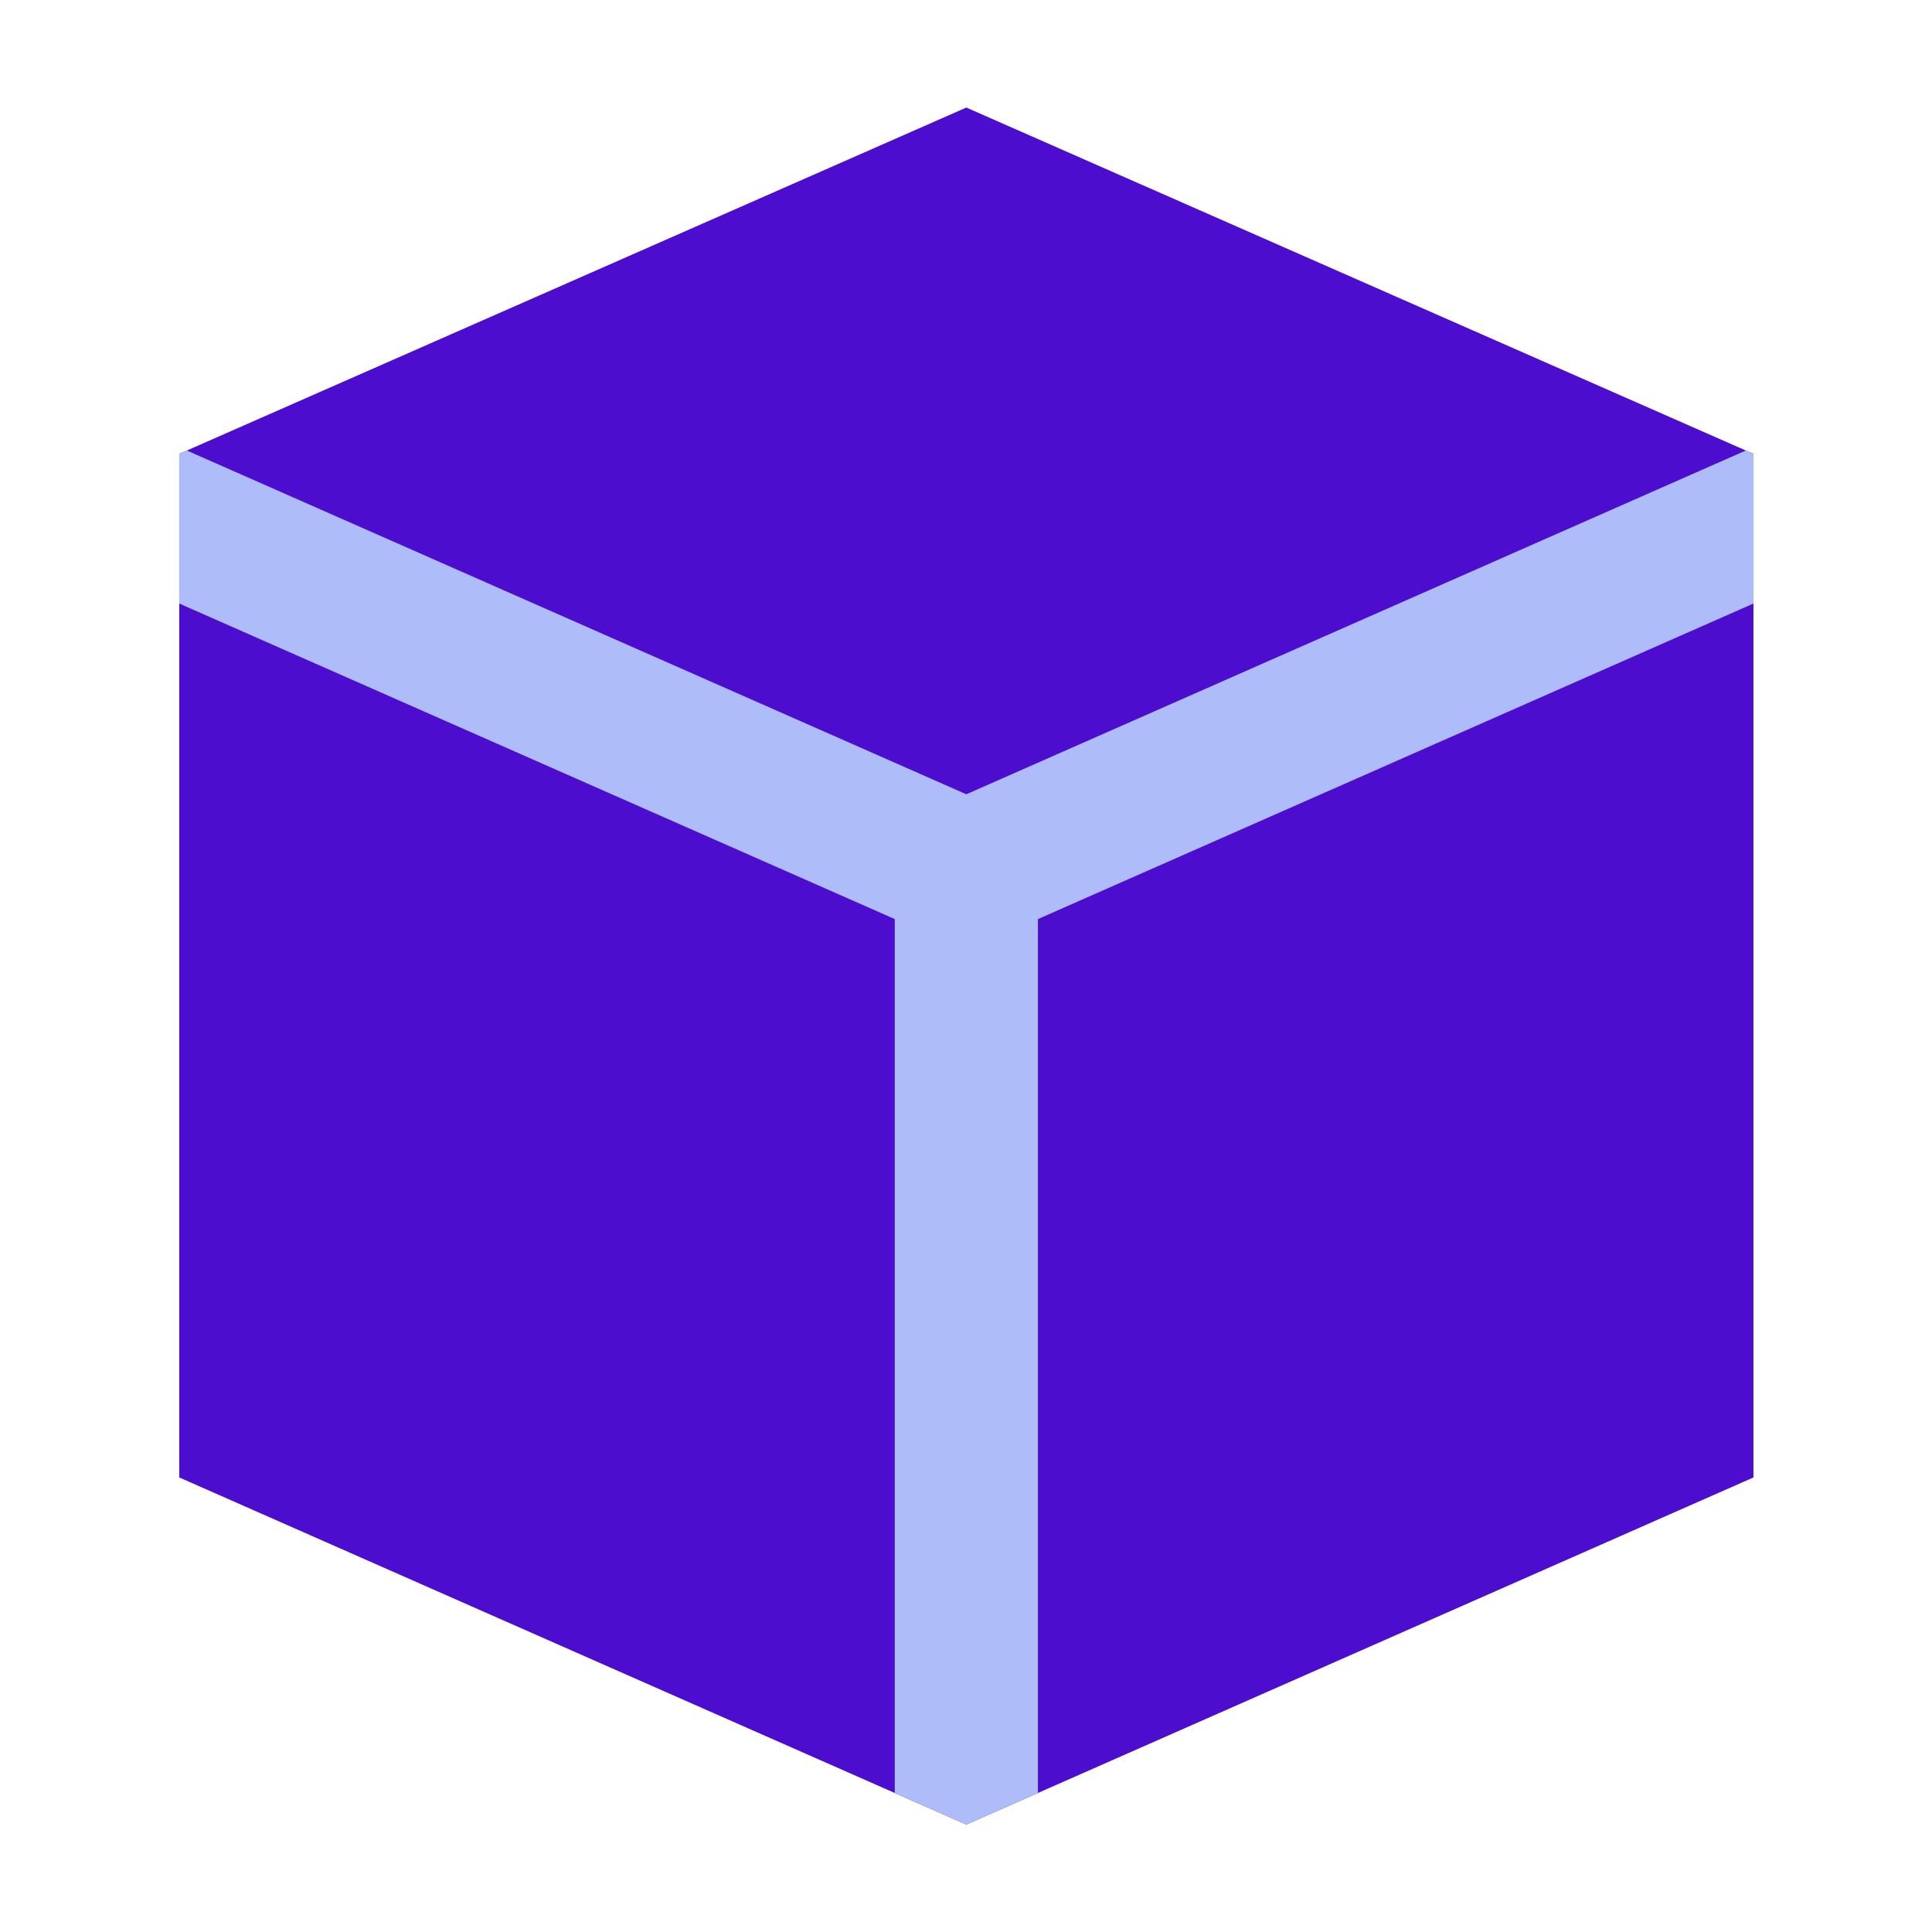
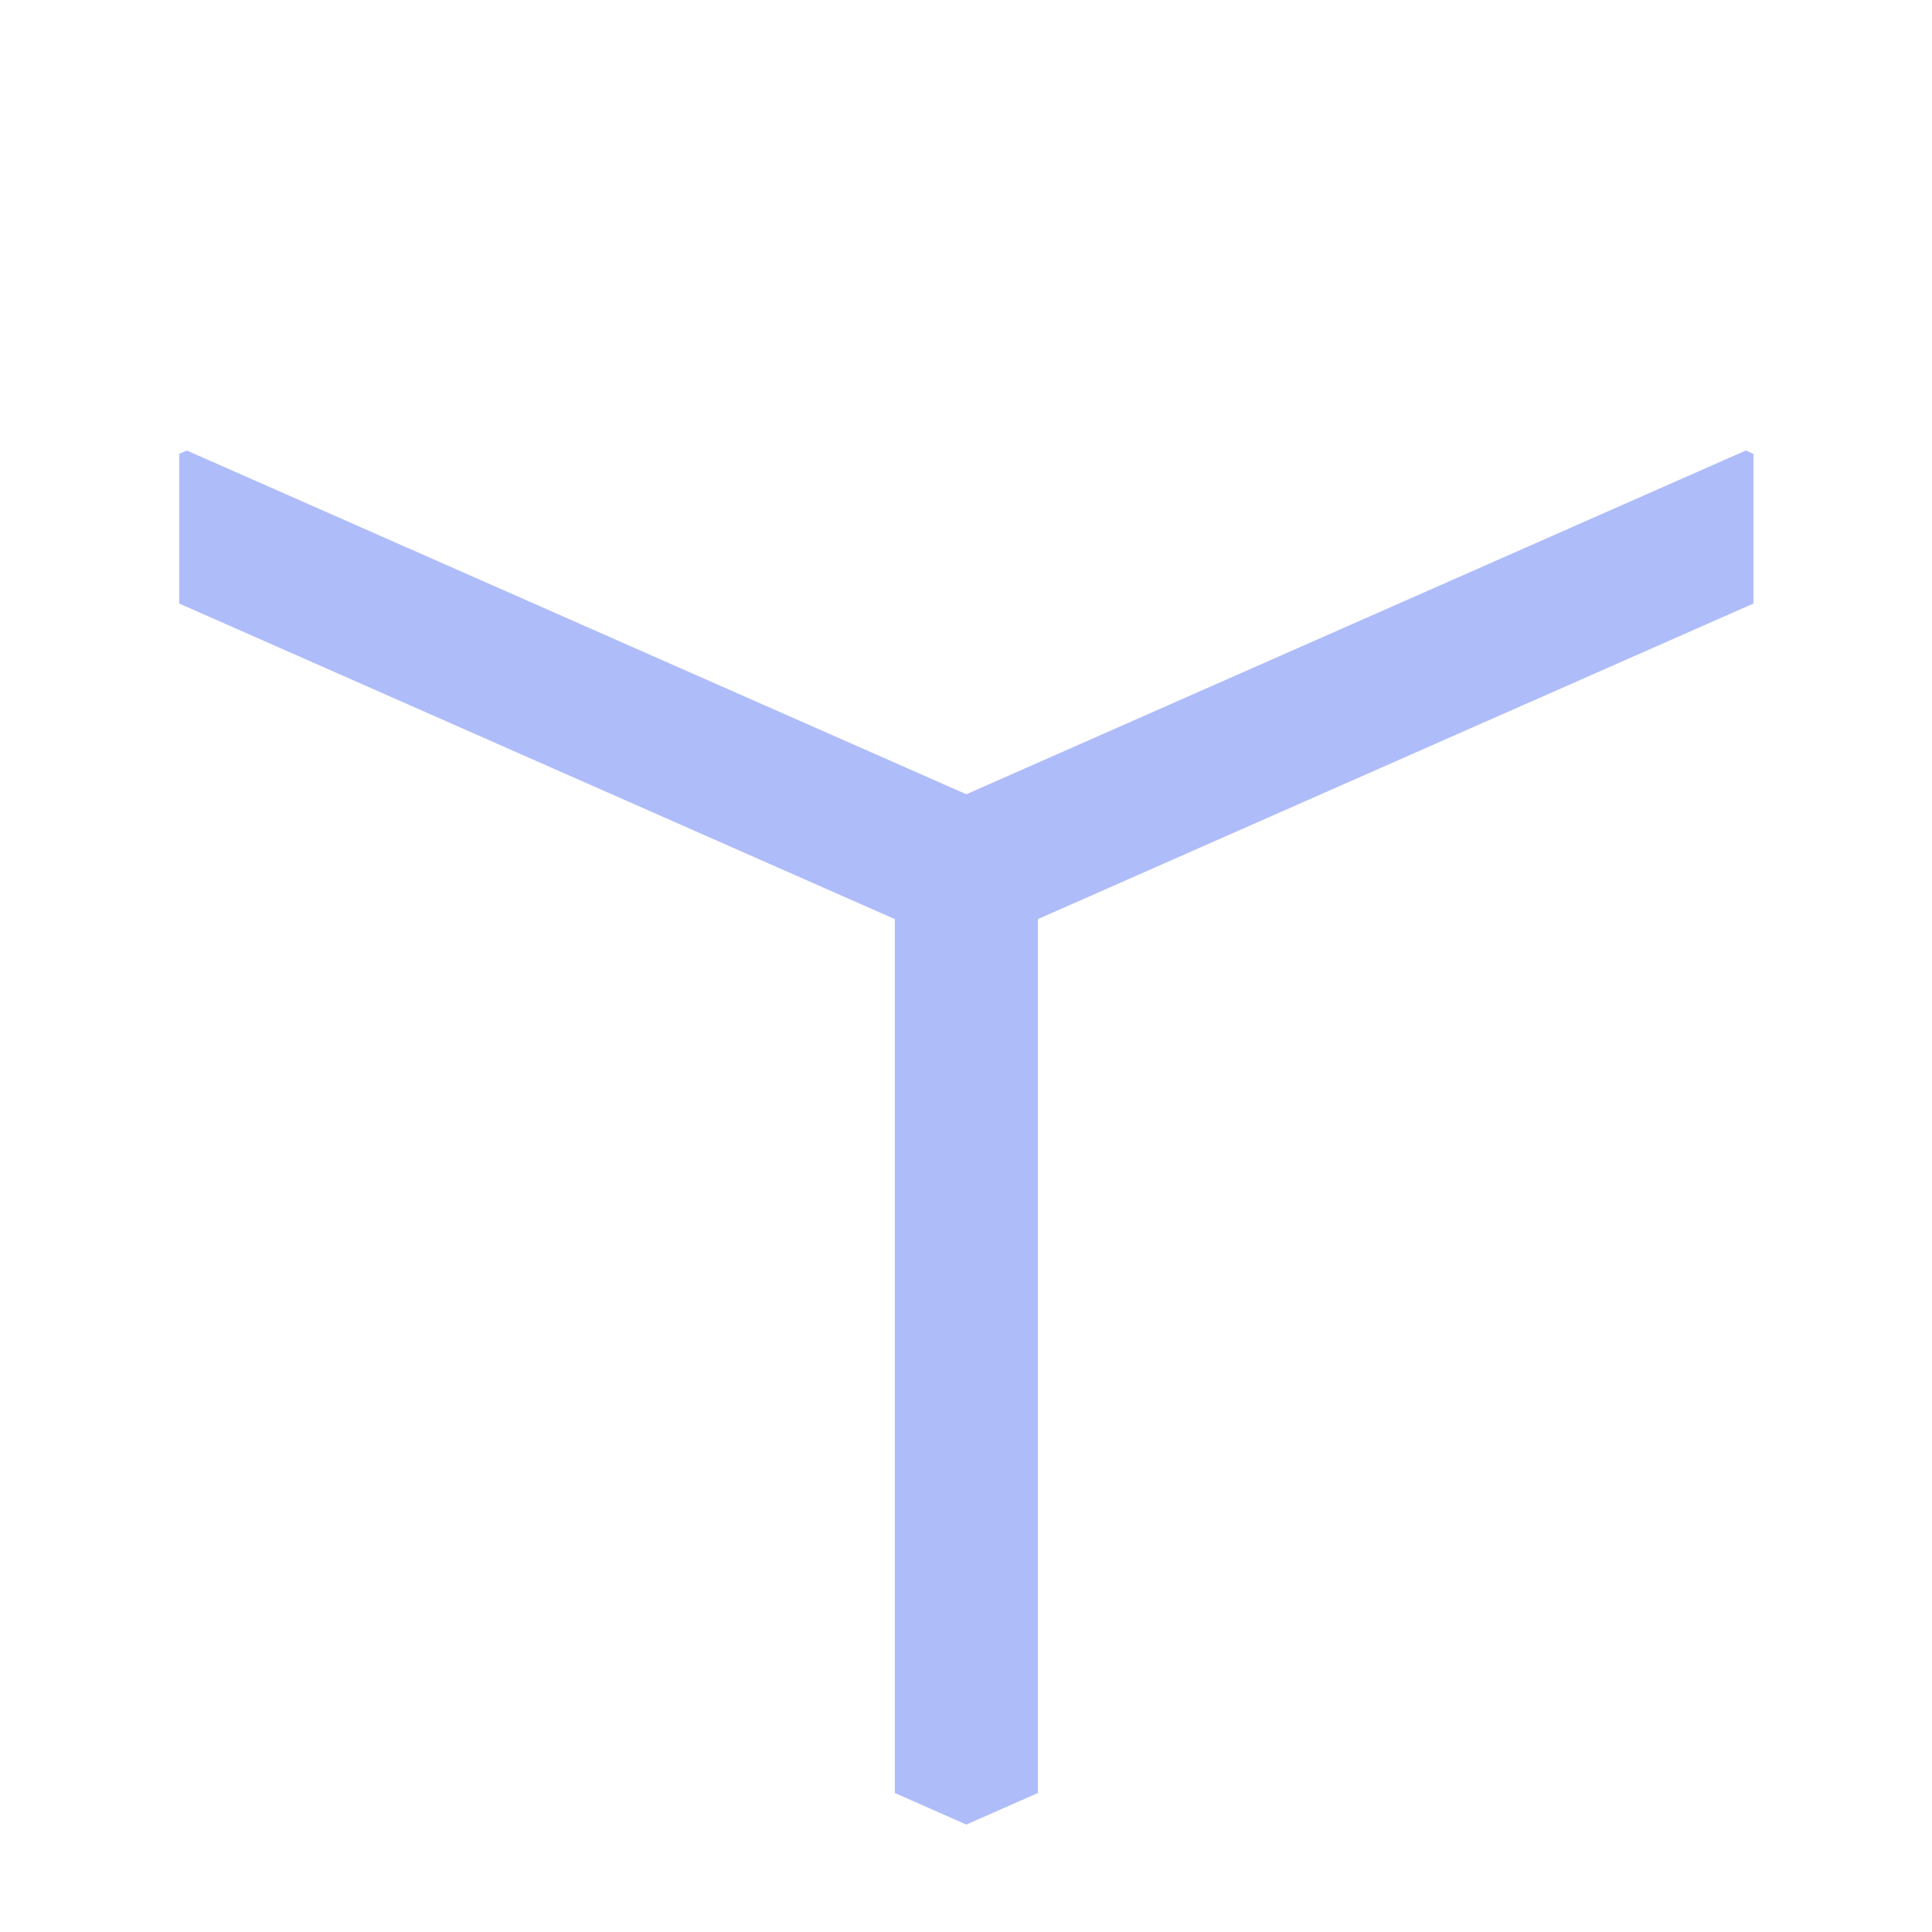
<svg xmlns="http://www.w3.org/2000/svg" width="36" height="36" viewBox="0 0 36 36" fill="none">
-   <path d="M32.673 27.53V8.457L18.006 2.004L3.34 8.457V27.53L18.006 33.998L32.673 27.53Z" fill="#4D0DCF" />
  <path fill-rule="evenodd" clip-rule="evenodd" d="M19.34 33.41L19.34 17.126L32.673 11.246V8.457L32.53 8.395L18.006 14.8L3.482 8.395L3.34 8.457V11.246L16.673 17.126L16.673 33.41L18.006 33.998L19.34 33.41Z" fill="#AFBCFA" />
</svg>